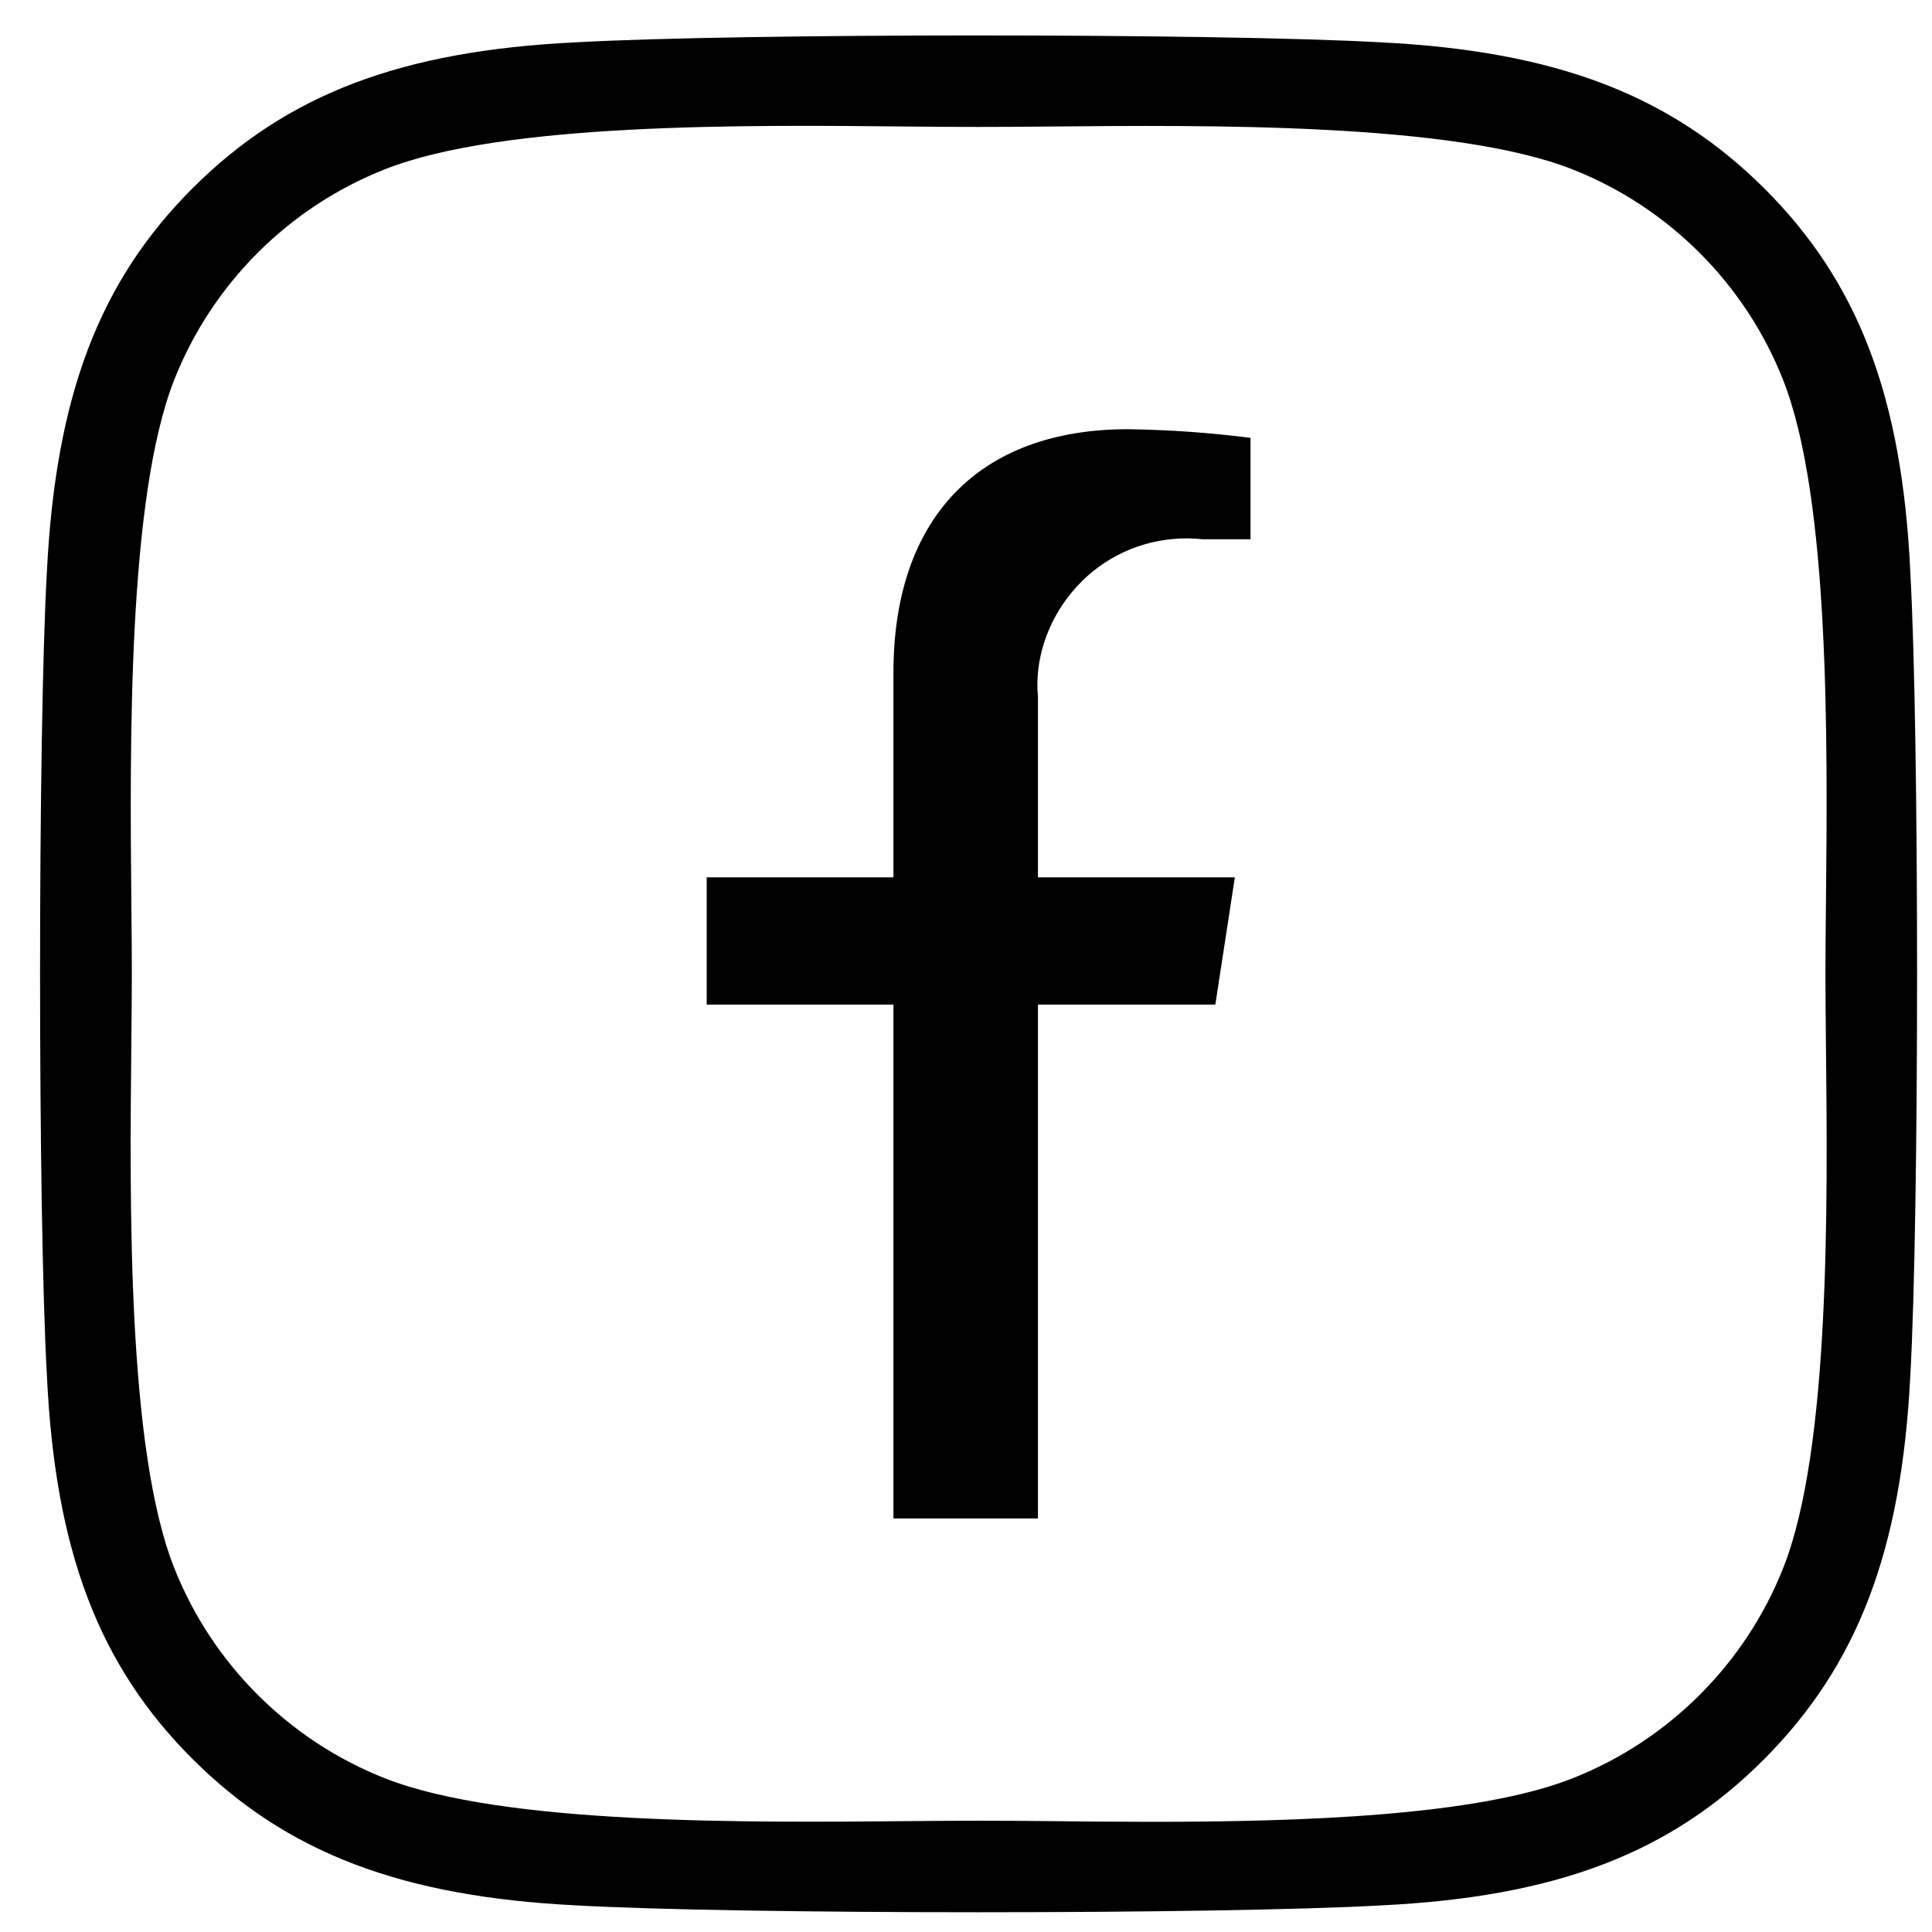
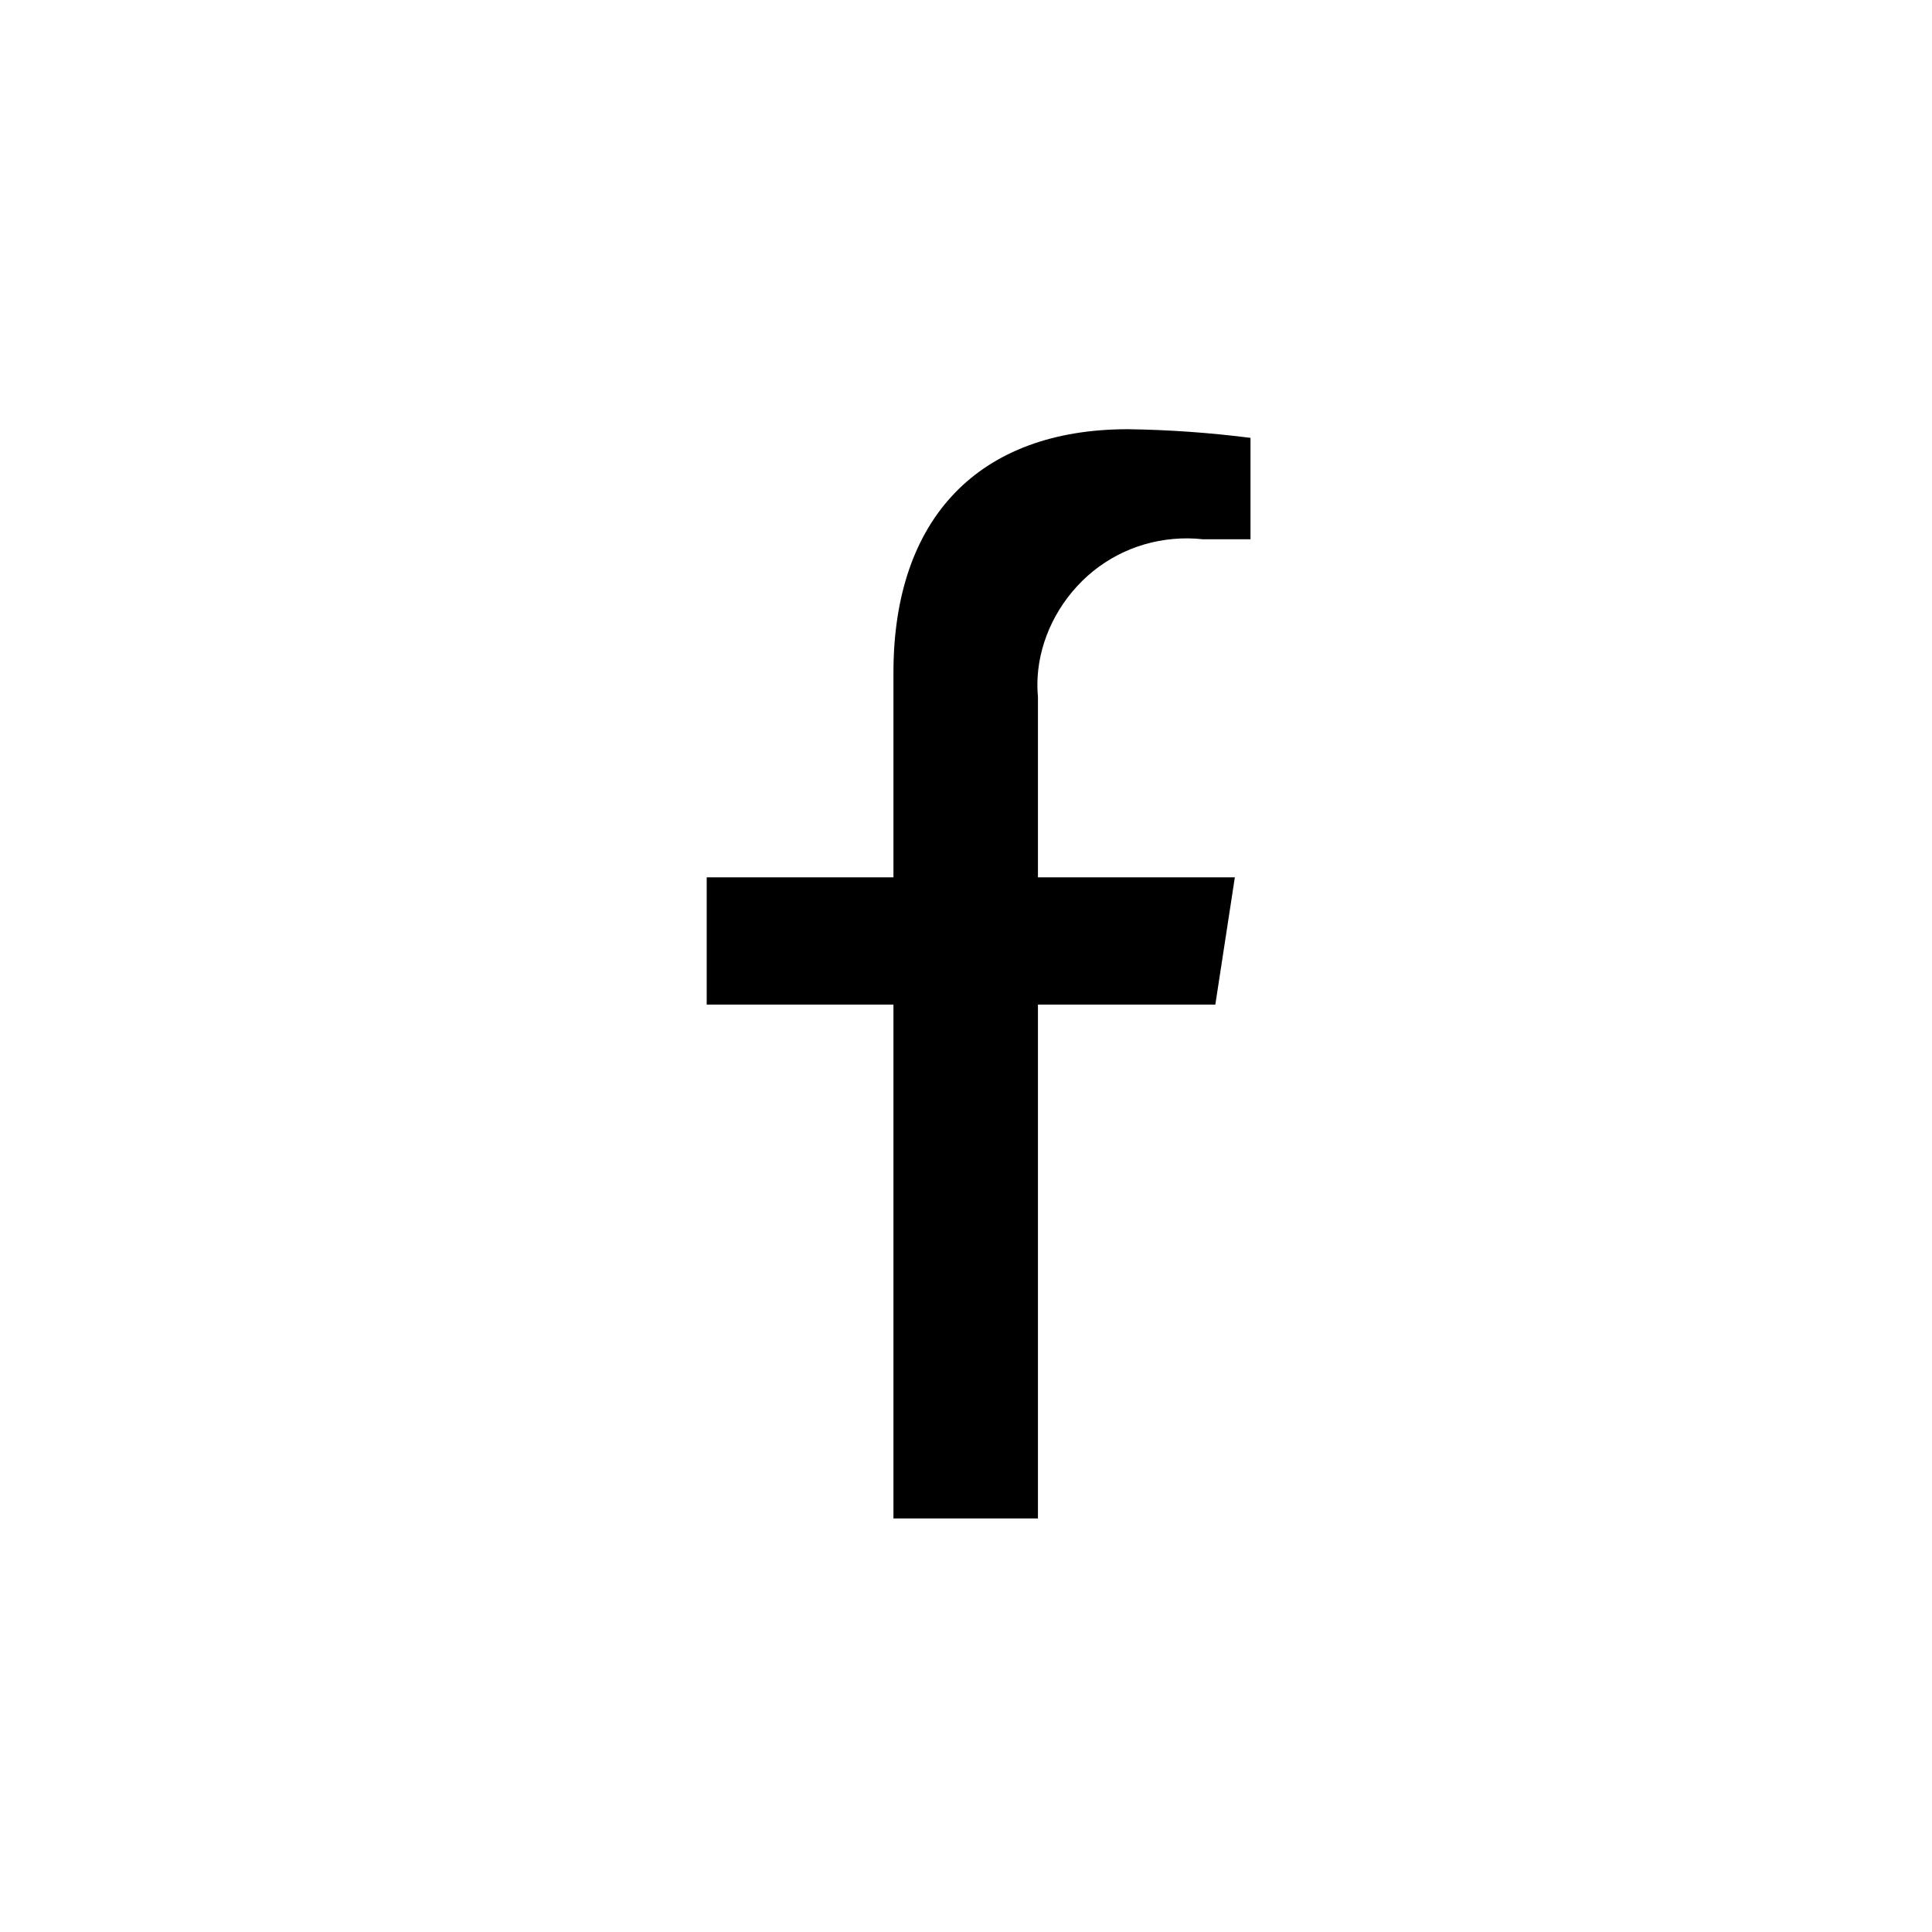
<svg xmlns="http://www.w3.org/2000/svg" width="38" height="38" viewBox="0 0 38 38" fill="none">
-   <path d="M34.696 34.603C36.538 32.754 37.399 30.5 37.573 27.067C37.751 23.885 37.751 14.424 37.573 11.245V11.238C37.41 7.802 36.551 5.549 34.702 3.706C32.852 1.865 30.599 1.006 27.166 0.833C25.573 0.743 22.409 0.697 19.245 0.697C16.084 0.697 12.925 0.743 11.335 0.832C7.895 0.997 5.641 1.853 3.792 3.698C1.954 5.532 1.097 7.784 0.923 11.231C0.743 14.417 0.743 23.883 0.923 27.063C1.086 30.508 1.944 32.76 3.792 34.602C5.64 36.443 7.893 37.303 11.327 37.476C14.513 37.657 23.978 37.656 27.157 37.477C30.602 37.311 32.854 36.453 34.696 34.603ZM20.612 35.819C19.608 35.809 18.911 35.809 17.909 35.819C14.723 35.848 9.902 35.896 7.571 34.977C5.683 34.234 4.172 32.725 3.426 30.837C2.502 28.505 2.551 23.698 2.583 20.517C2.588 20.011 2.593 19.551 2.593 19.154C2.593 18.769 2.589 18.322 2.584 17.83C2.554 14.634 2.509 9.806 3.426 7.473C4.17 5.585 5.68 4.075 7.567 3.331C9.897 2.407 14.704 2.456 17.884 2.489C18.889 2.499 19.585 2.499 20.588 2.489C23.78 2.46 28.601 2.412 30.93 3.332C32.817 4.075 34.327 5.585 35.071 7.472C35.994 9.804 35.946 14.611 35.914 17.792C35.908 18.297 35.904 18.758 35.904 19.154C35.904 19.555 35.909 20.022 35.914 20.537C35.948 23.714 35.997 28.518 35.074 30.839C34.328 32.726 32.817 34.234 30.93 34.977C29.059 35.718 25.595 35.833 22.656 35.833C21.932 35.833 21.241 35.826 20.612 35.819Z" fill="black" />
  <path d="M24.288 17.256H20.415V13.704C20.348 13 20.587 12.24 21.089 11.64C21.59 11.039 22.297 10.67 23.076 10.601C23.27 10.583 23.467 10.585 23.662 10.607H24.596V8.612C23.794 8.51 22.986 8.453 22.185 8.442C19.257 8.442 17.573 10.187 17.573 13.23V17.256H13.9V19.759H17.573V29.866H20.415V19.759H23.904L24.288 17.256Z" fill="black" />
</svg>